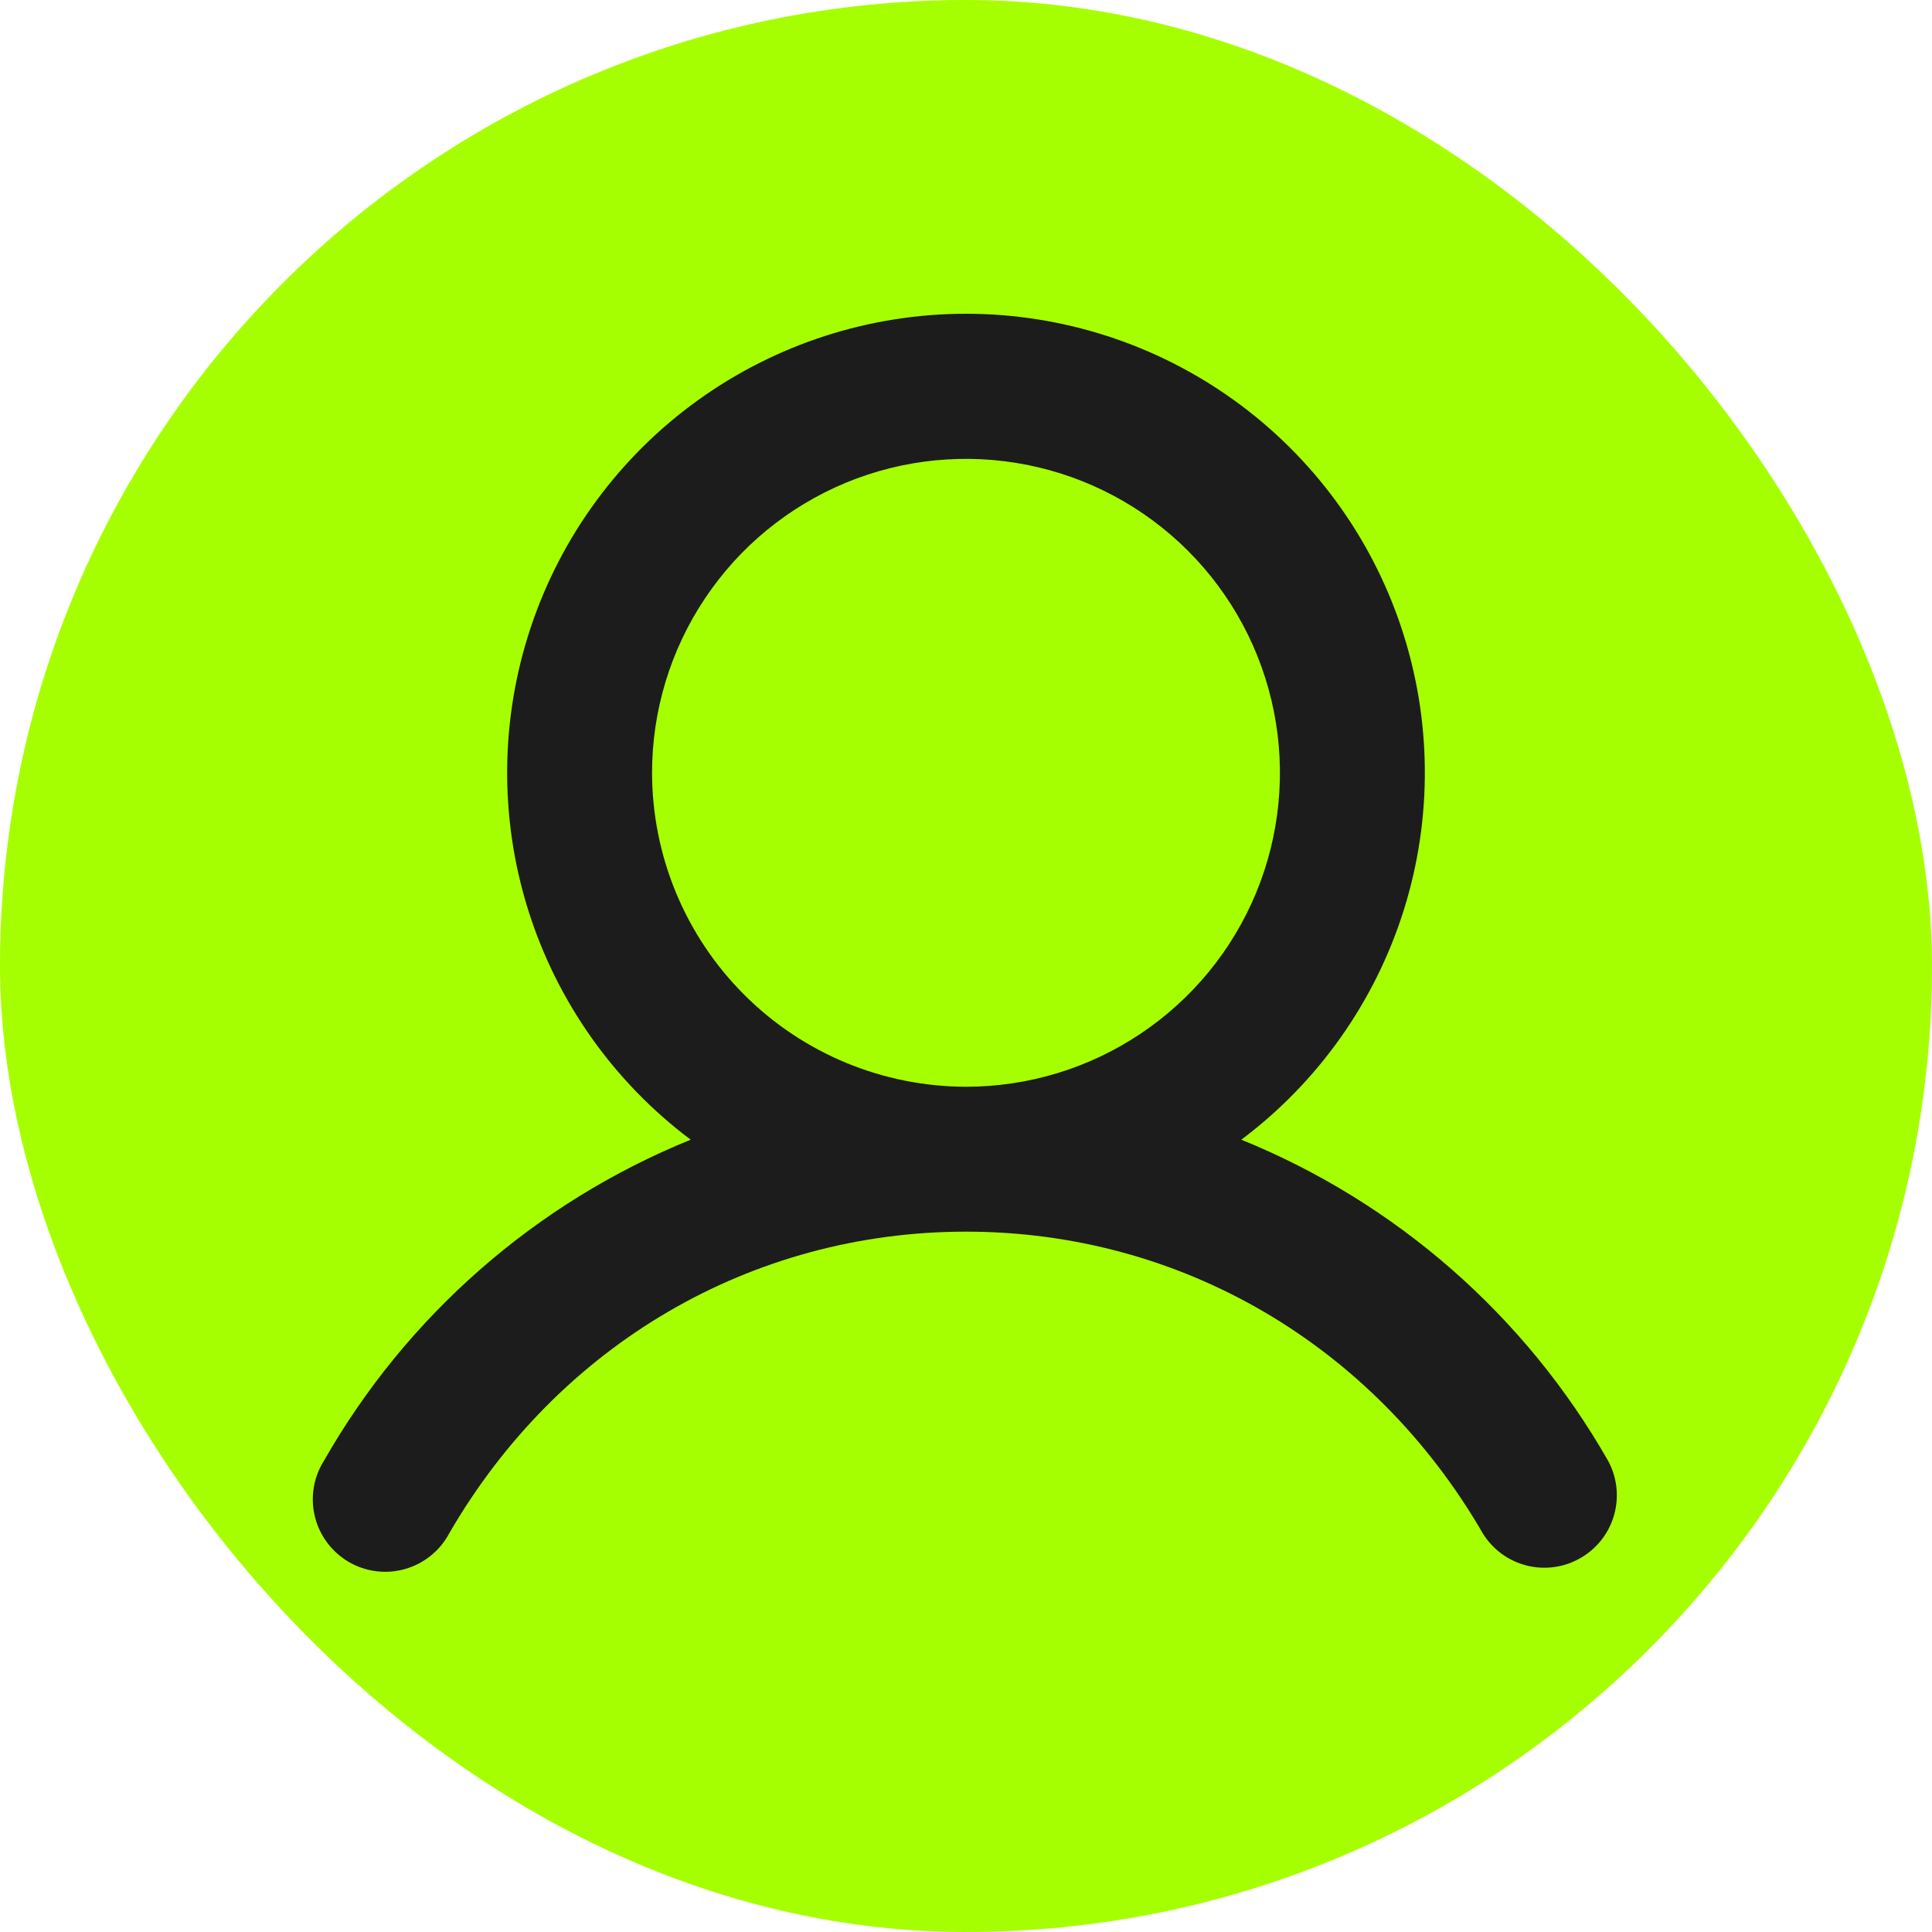
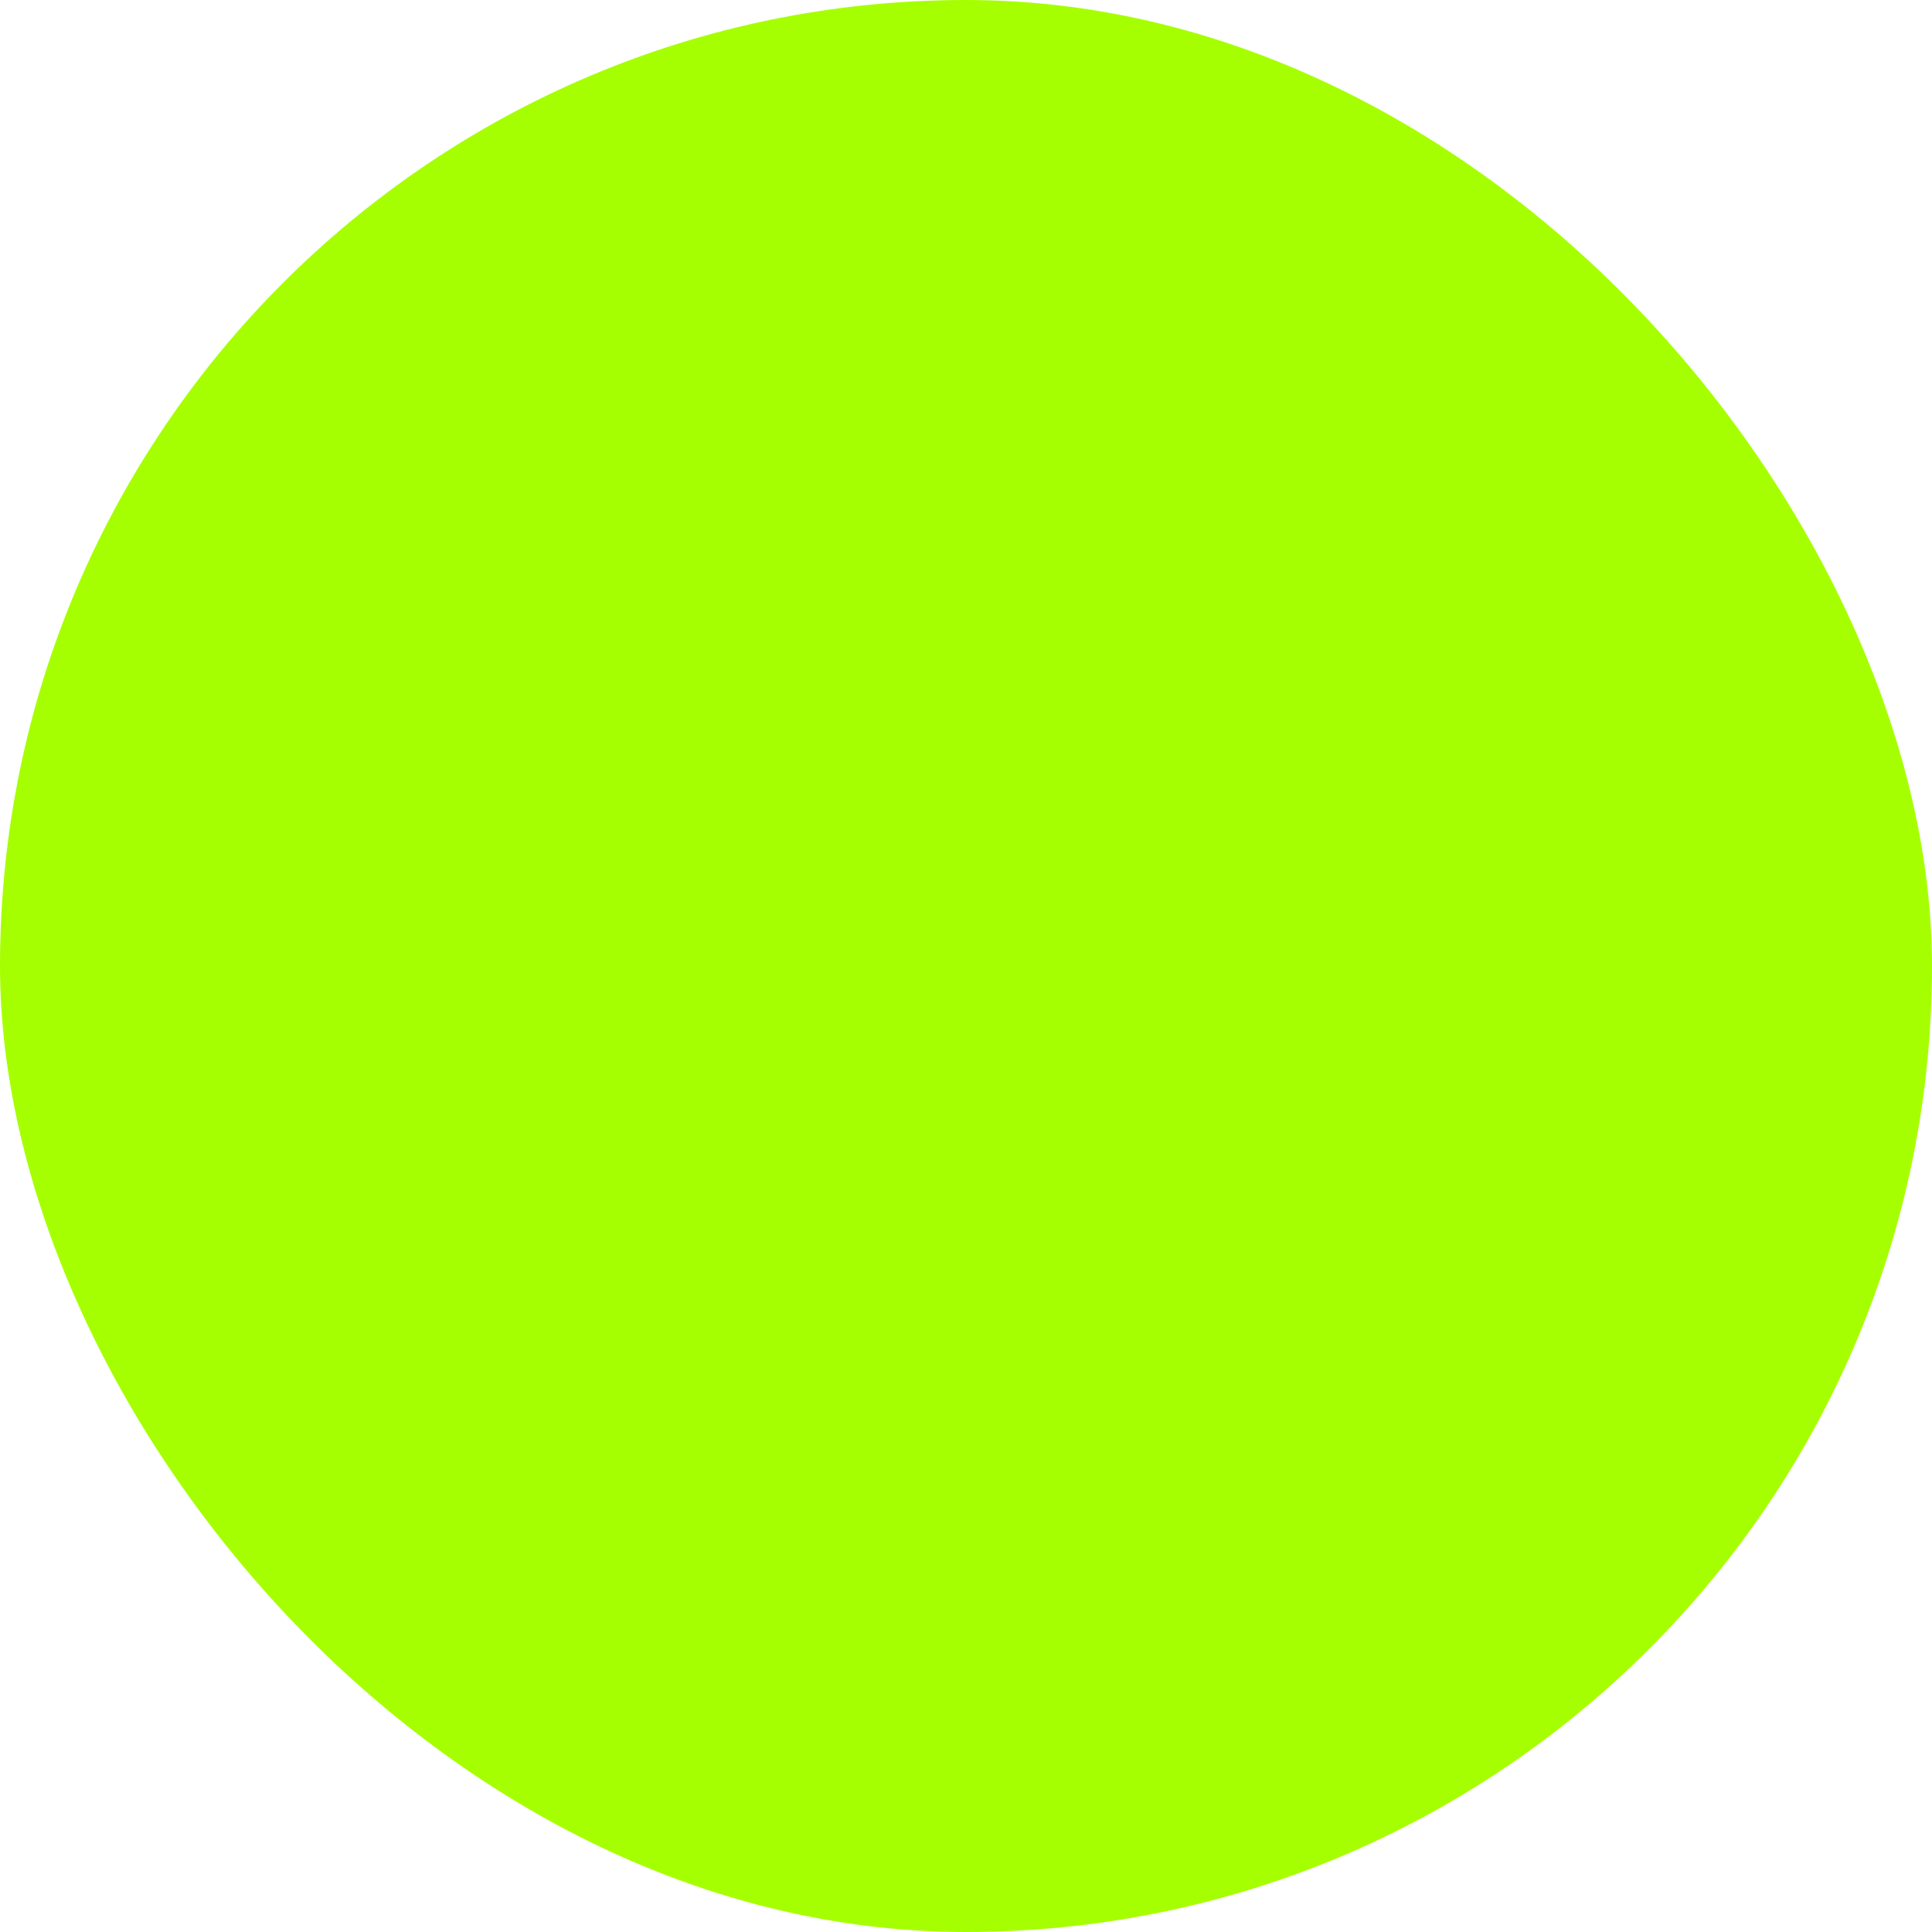
<svg xmlns="http://www.w3.org/2000/svg" width="30" height="30" viewBox="0 0 30 30" fill="none">
  <rect width="30" height="30" rx="15" fill="#A6FF00" />
-   <path d="M24.973 22.688C23.688 20.432 21.681 18.674 19.275 17.697C20.471 16.8 21.355 15.549 21.801 14.122C22.247 12.694 22.232 11.163 21.759 9.744C21.287 8.325 20.379 7.091 19.166 6.217C17.953 5.343 16.495 4.872 15 4.872C13.505 4.872 12.047 5.343 10.834 6.217C9.621 7.091 8.713 8.325 8.241 9.744C7.768 11.163 7.753 12.694 8.199 14.122C8.645 15.549 9.529 16.8 10.725 17.697C8.319 18.674 6.312 20.432 5.027 22.688C4.947 22.816 4.894 22.958 4.871 23.107C4.847 23.256 4.854 23.409 4.891 23.555C4.927 23.701 4.993 23.838 5.084 23.959C5.175 24.079 5.289 24.18 5.419 24.256C5.55 24.331 5.694 24.38 5.844 24.398C5.994 24.417 6.146 24.405 6.291 24.363C6.436 24.322 6.571 24.252 6.688 24.157C6.806 24.063 6.903 23.945 6.974 23.812C8.673 20.876 11.673 19.125 15 19.125C18.327 19.125 21.327 20.877 23.026 23.812C23.18 24.061 23.425 24.239 23.708 24.31C23.991 24.381 24.291 24.339 24.544 24.192C24.797 24.046 24.983 23.808 25.063 23.527C25.143 23.246 25.111 22.945 24.973 22.688ZM10.125 12C10.125 11.036 10.411 10.093 10.947 9.292C11.482 8.49 12.244 7.865 13.134 7.496C14.025 7.127 15.005 7.031 15.951 7.219C16.897 7.407 17.765 7.871 18.447 8.553C19.129 9.235 19.593 10.103 19.781 11.049C19.969 11.995 19.873 12.975 19.504 13.866C19.135 14.756 18.51 15.518 17.708 16.053C16.907 16.589 15.964 16.875 15 16.875C13.707 16.873 12.468 16.359 11.555 15.445C10.641 14.532 10.127 13.293 10.125 12Z" fill="#1C1C1C" />
</svg>